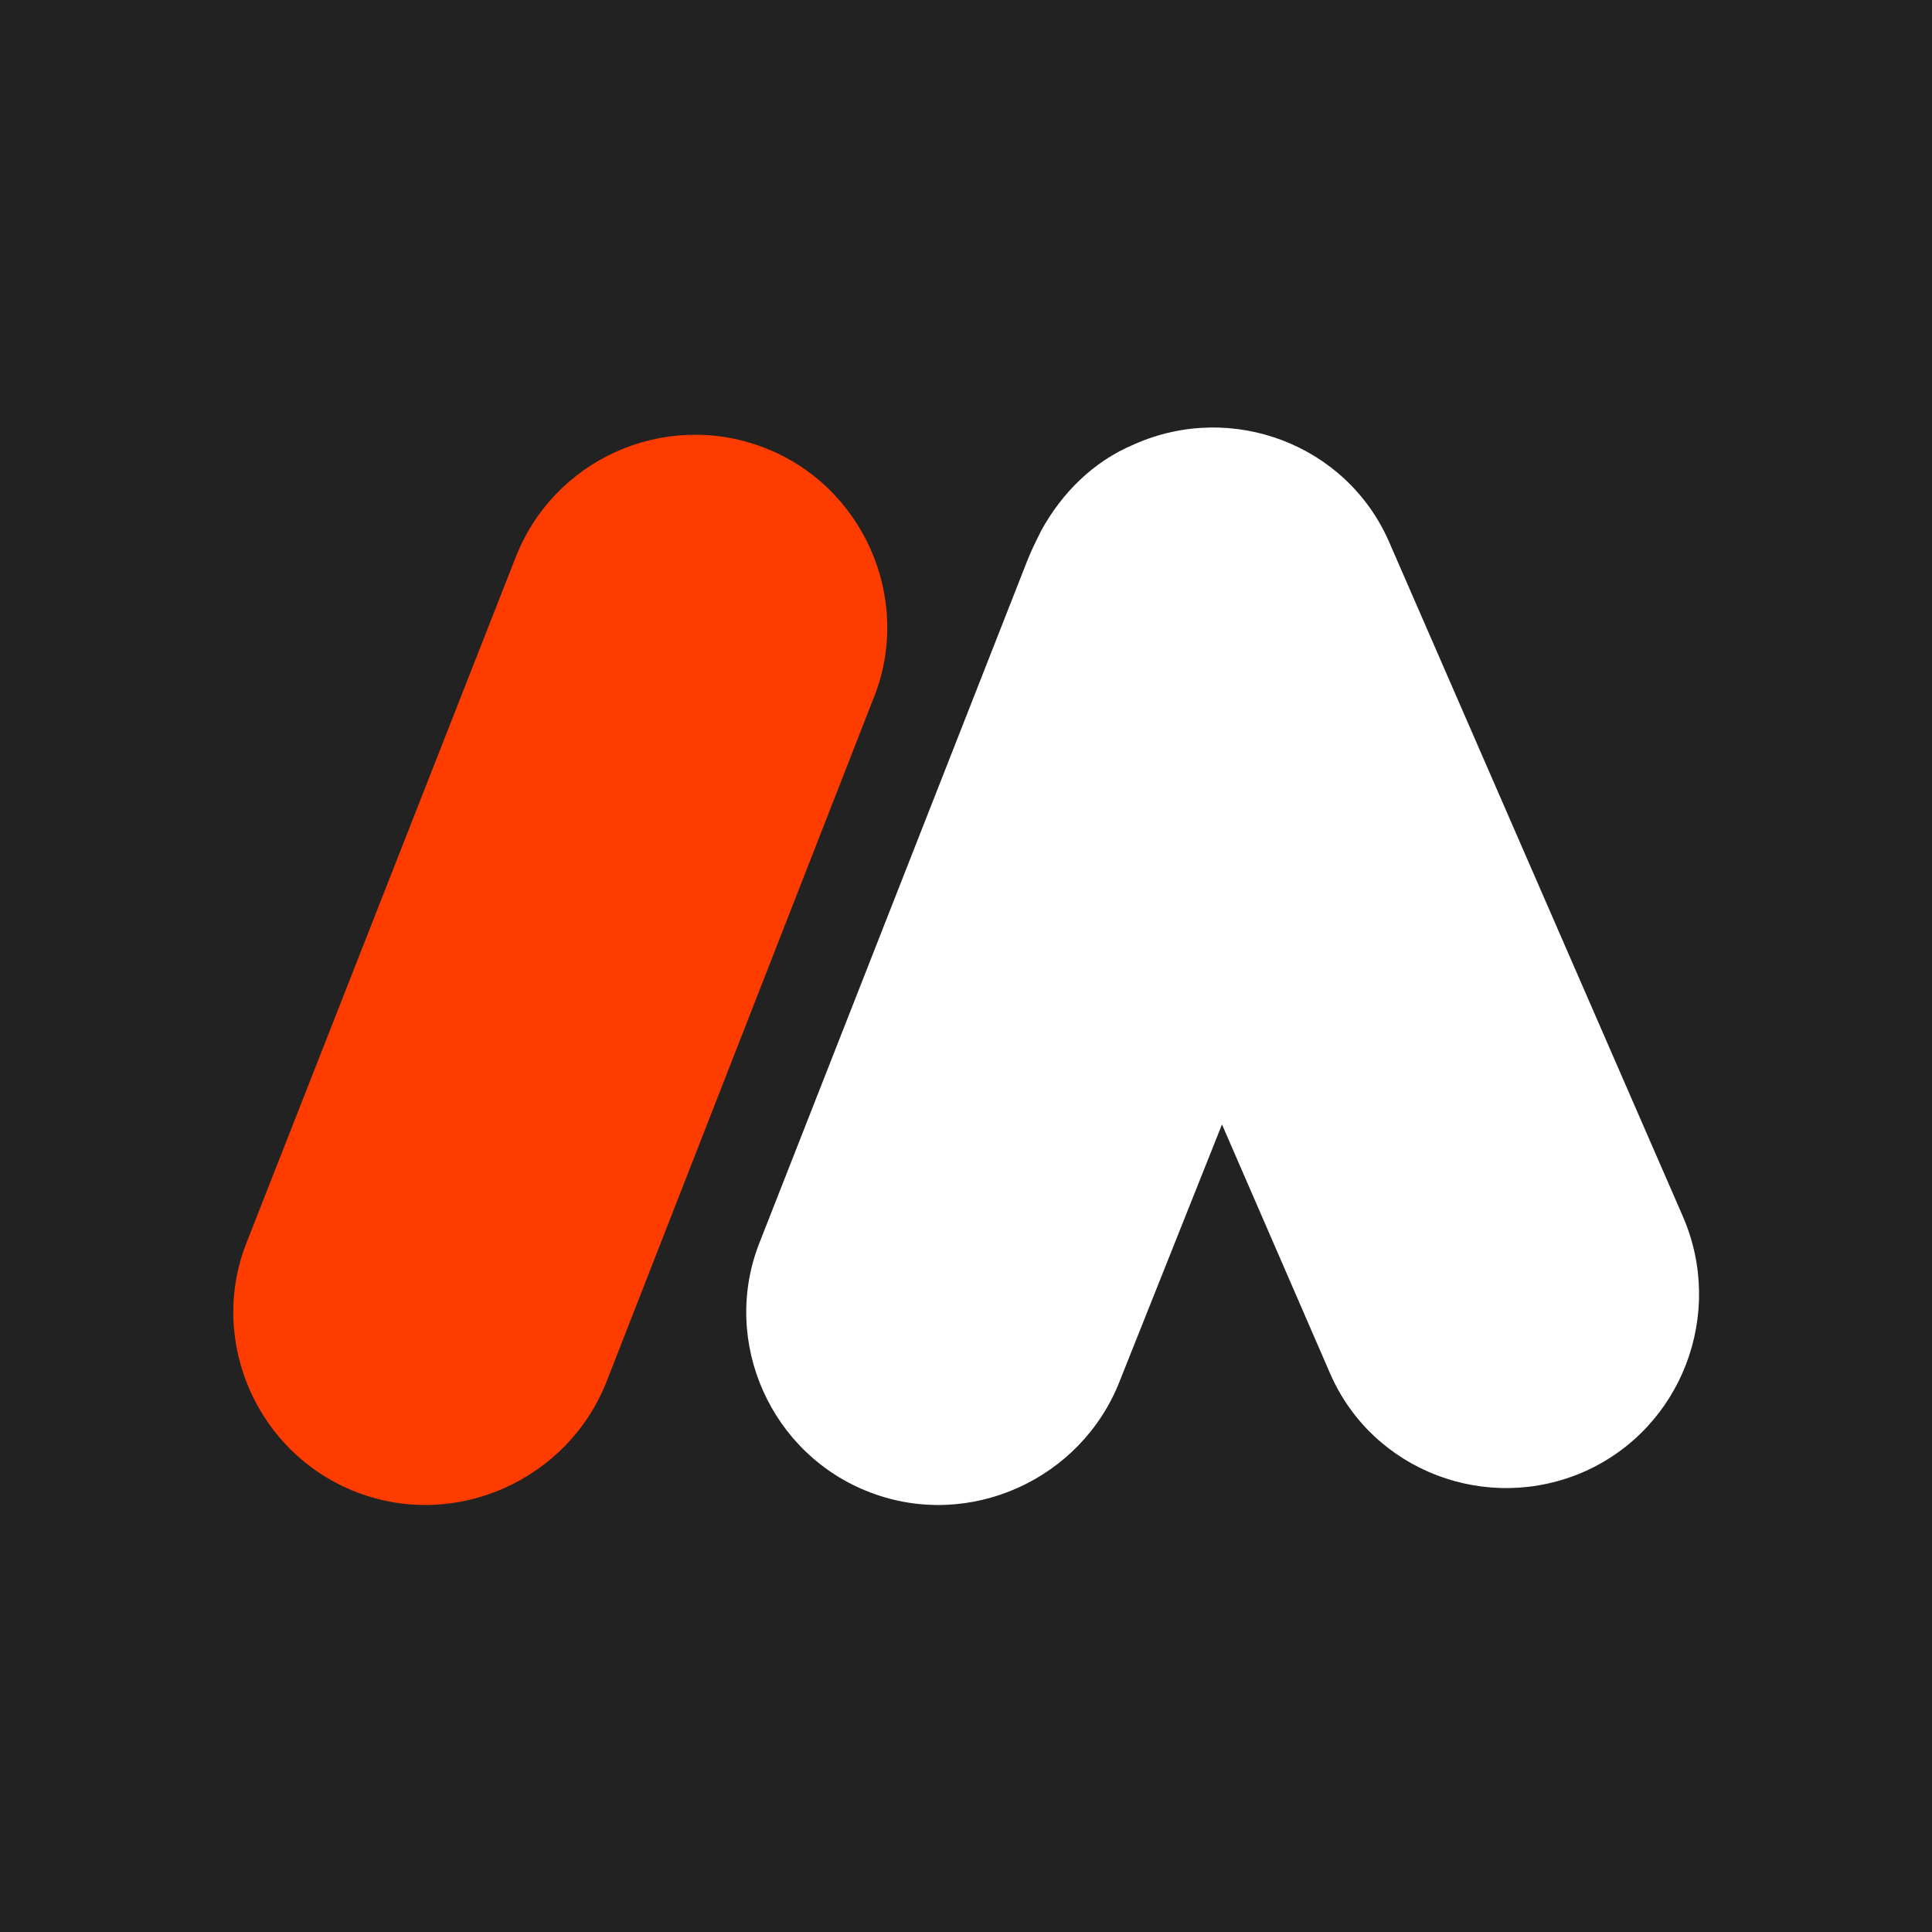
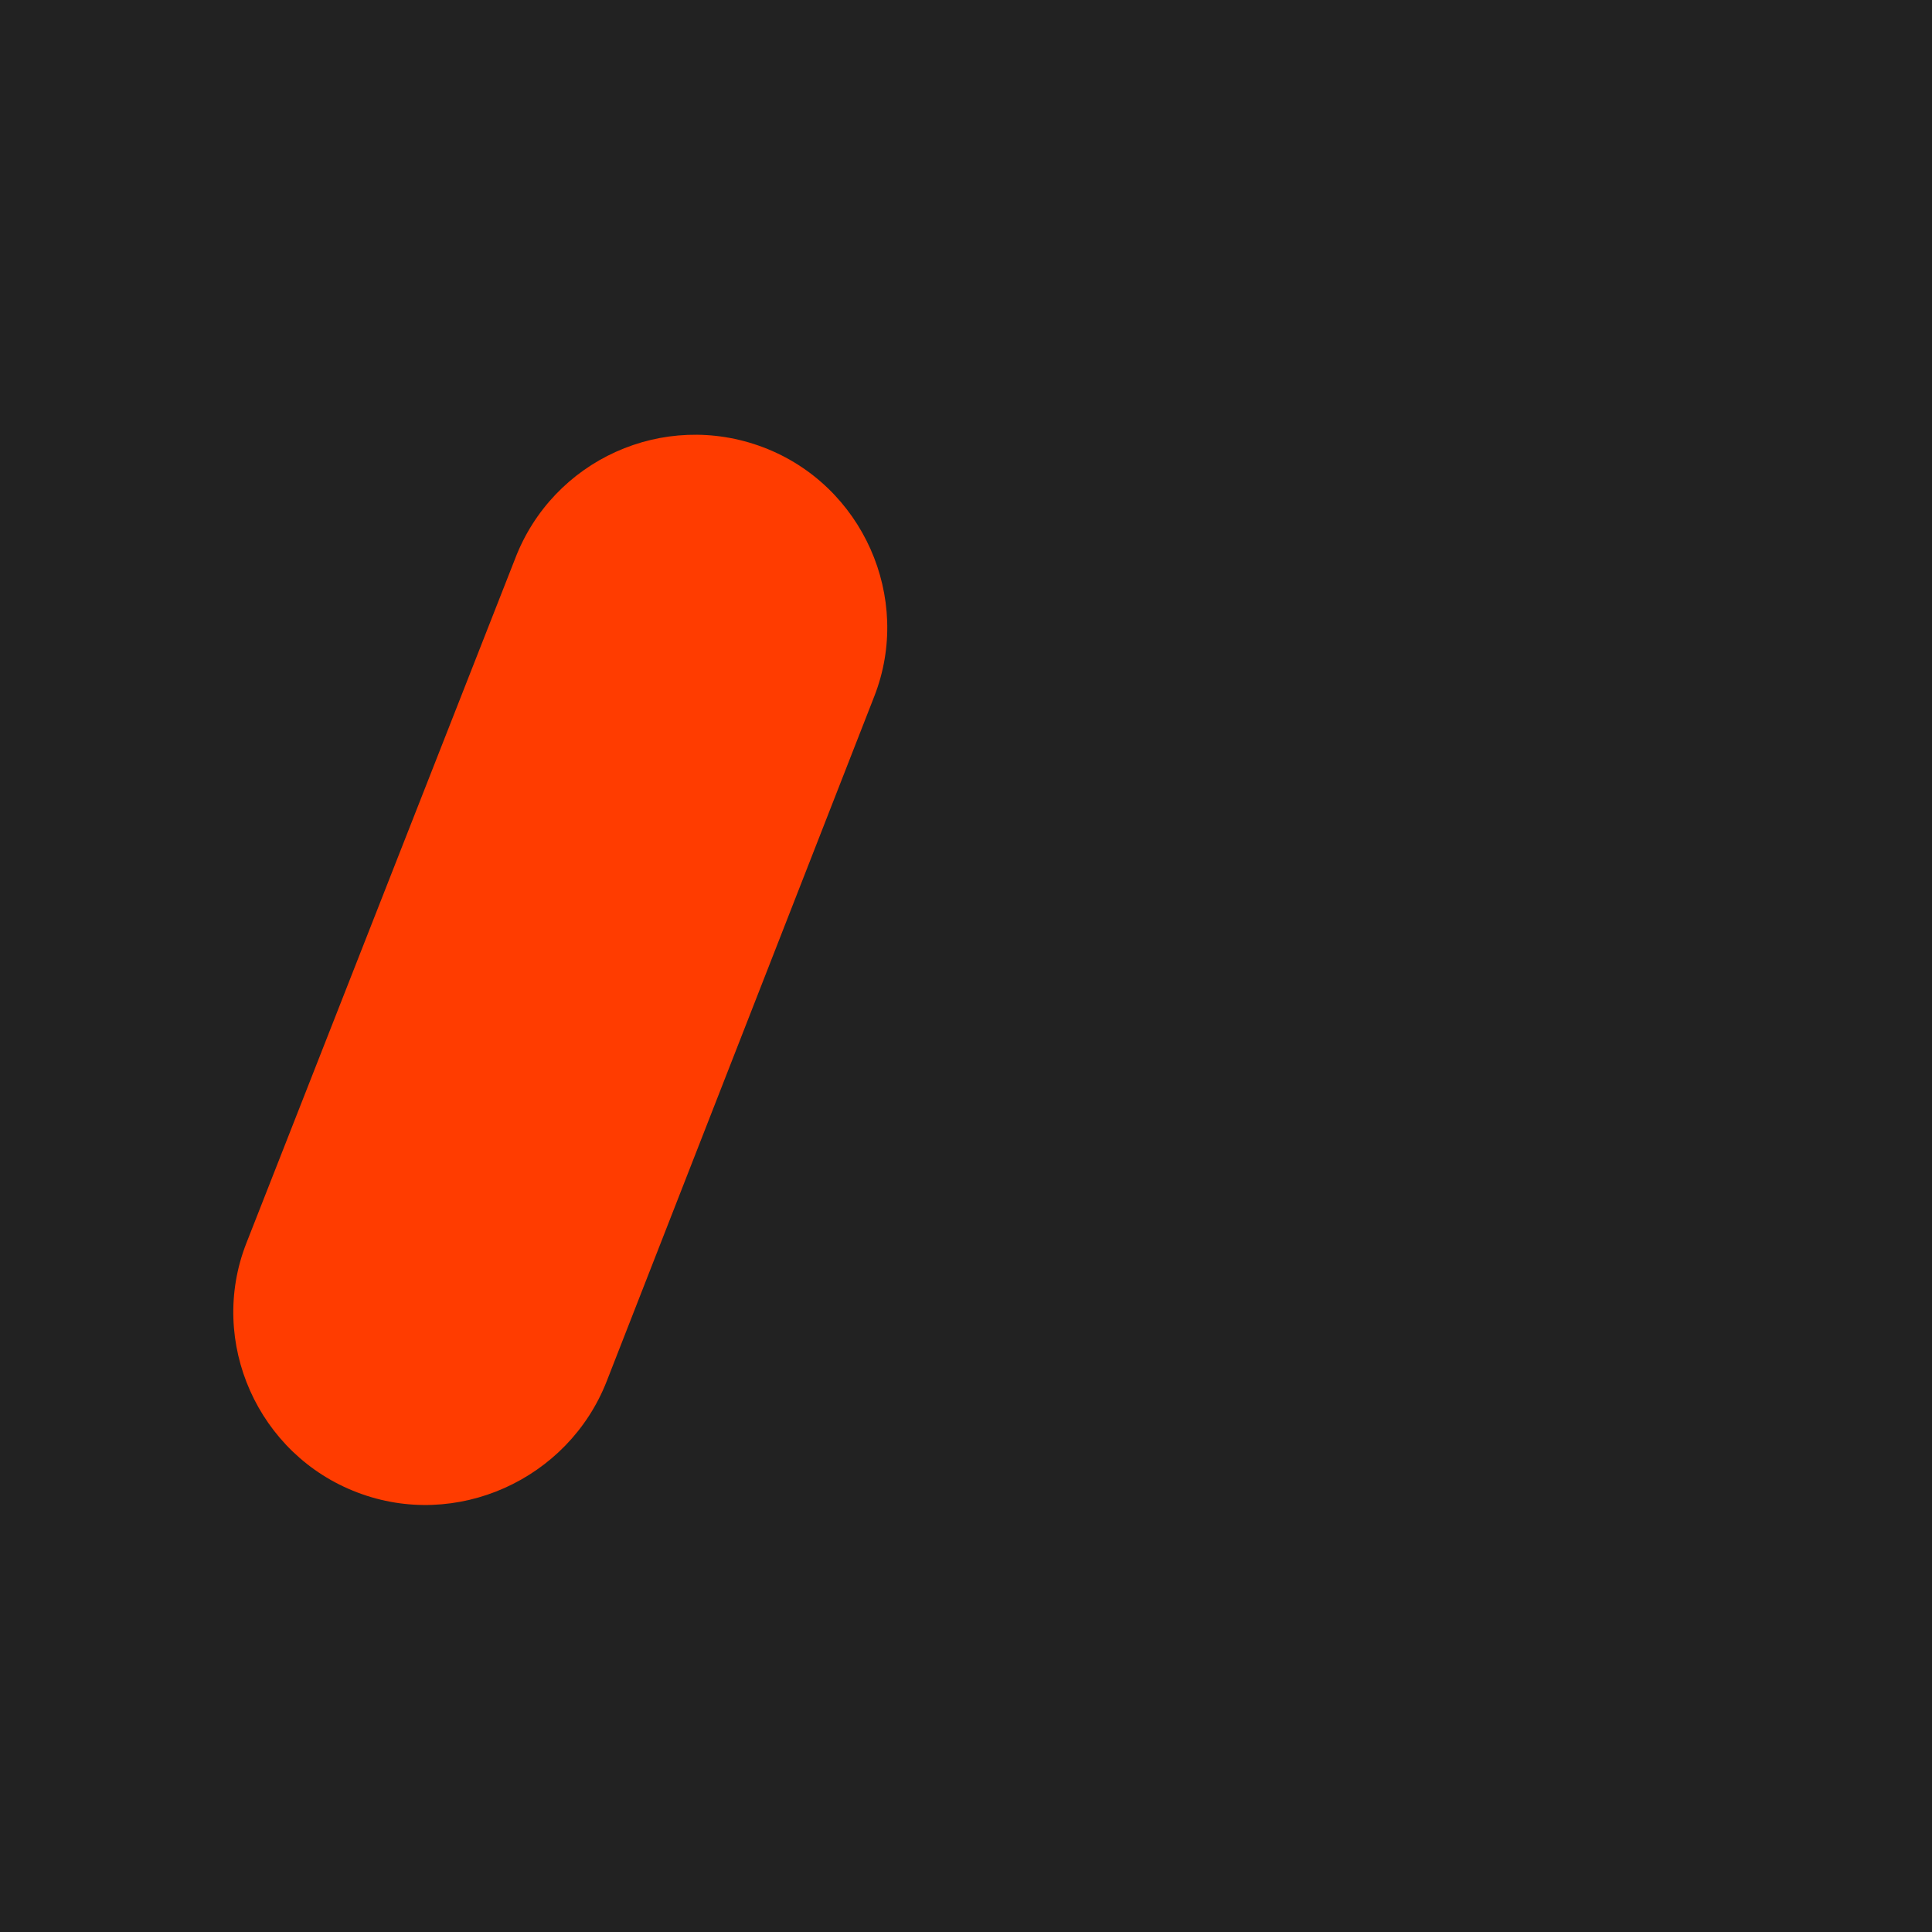
<svg xmlns="http://www.w3.org/2000/svg" version="1.1" id="Layer_1" x="0px" y="0px" viewBox="0 0 200 200" style="enable-background:new 0 0 200 200;" xml:space="preserve">
  <style type="text/css">
	.st0{fill-rule:evenodd;clip-rule:evenodd;fill:#222222;}
	.st1{fill-rule:evenodd;clip-rule:evenodd;fill:#FF3C00;}
	.st2{fill-rule:evenodd;clip-rule:evenodd;fill:#FFFFFF;}
</style>
  <rect class="st0" width="200" height="200" />
  <g>
    <path class="st1" d="M79,46.3L79,46.3c10.3,3.9,15.5,15.6,11.5,25.8L62.8,143c-4,10.2-15.6,15.4-25.8,11.5l0,0   c-10.3-3.9-15.5-15.6-11.5-25.8l27.8-70.8C57.2,47.6,68.7,42.4,79,46.3z" />
-     <path class="st2" d="M117.4,46L117.4,46c10.1-4.5,22,0,26.4,10.1l30.4,69.8c4.4,10.1-0.1,21.9-10.1,26.4l0,0   c-10.1,4.5-22,0-26.4-10.1l-11.2-25.8L115.9,143c-4,10.2-15.6,15.4-25.8,11.5l0,0c-10.3-3.9-15.5-15.6-11.5-25.8l27.8-70.8   c0.4-1,0.9-2,1.4-3C109.9,51.1,113.1,47.8,117.4,46z" />
  </g>
</svg>